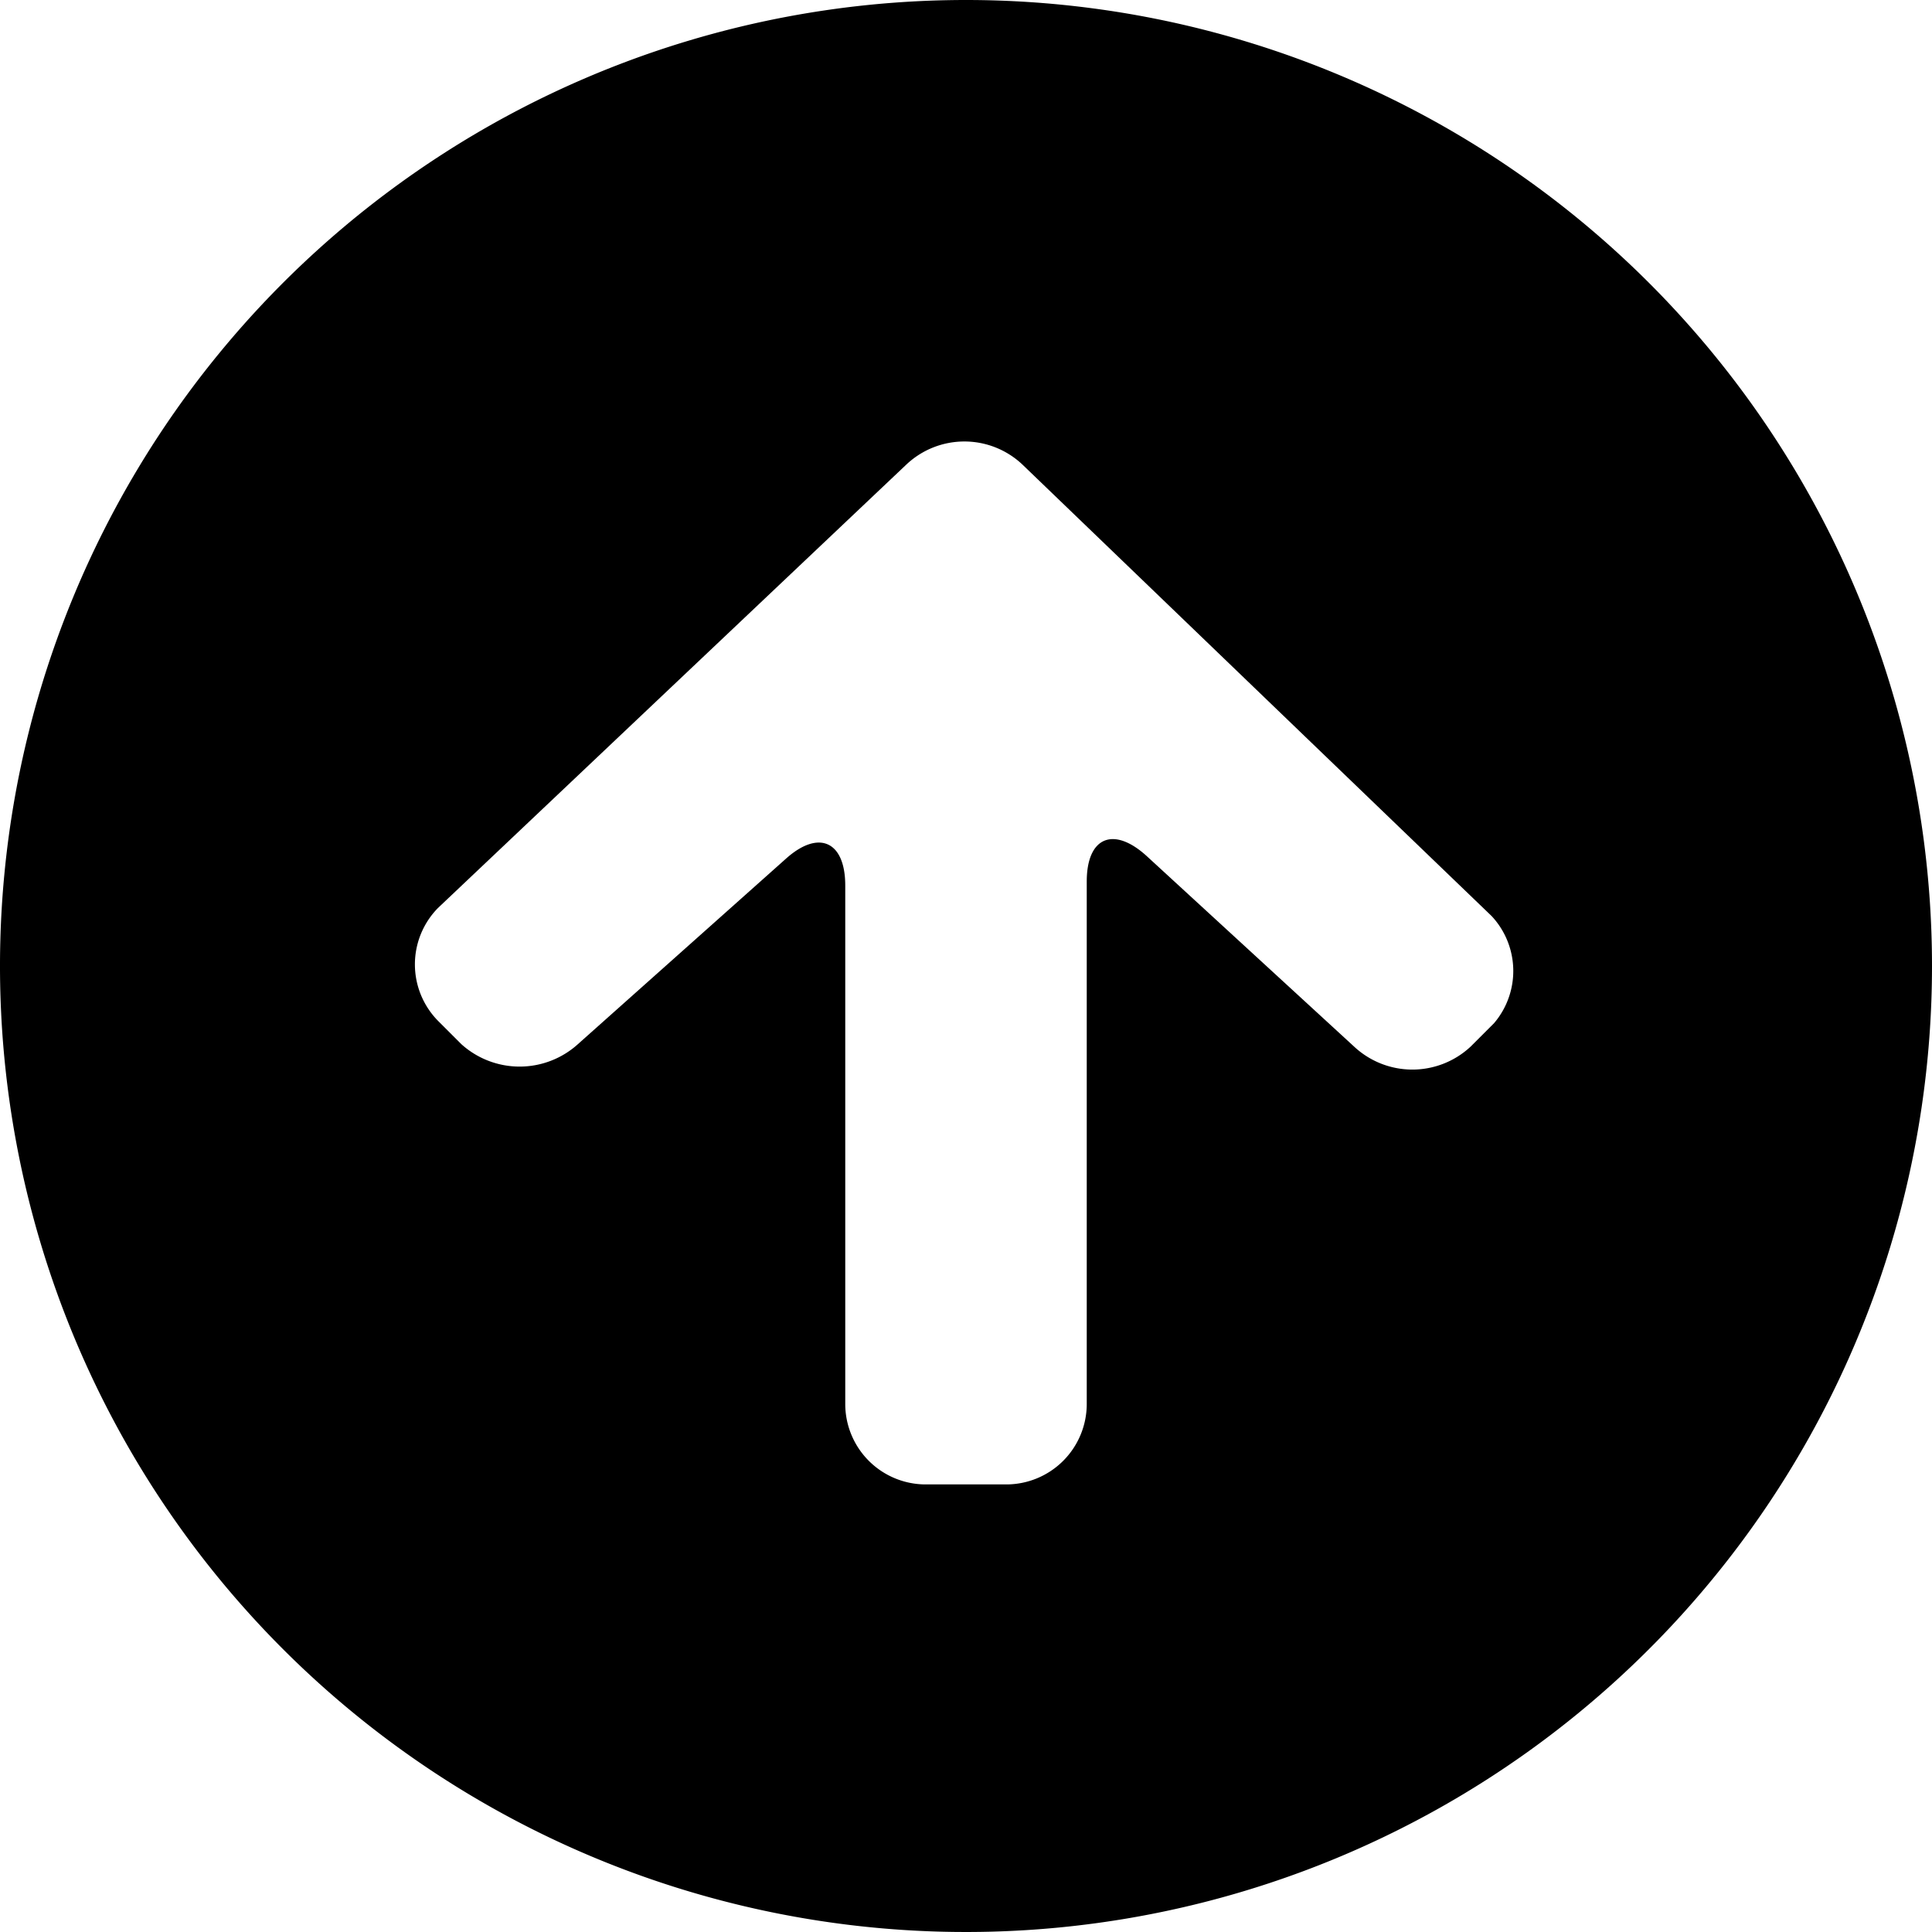
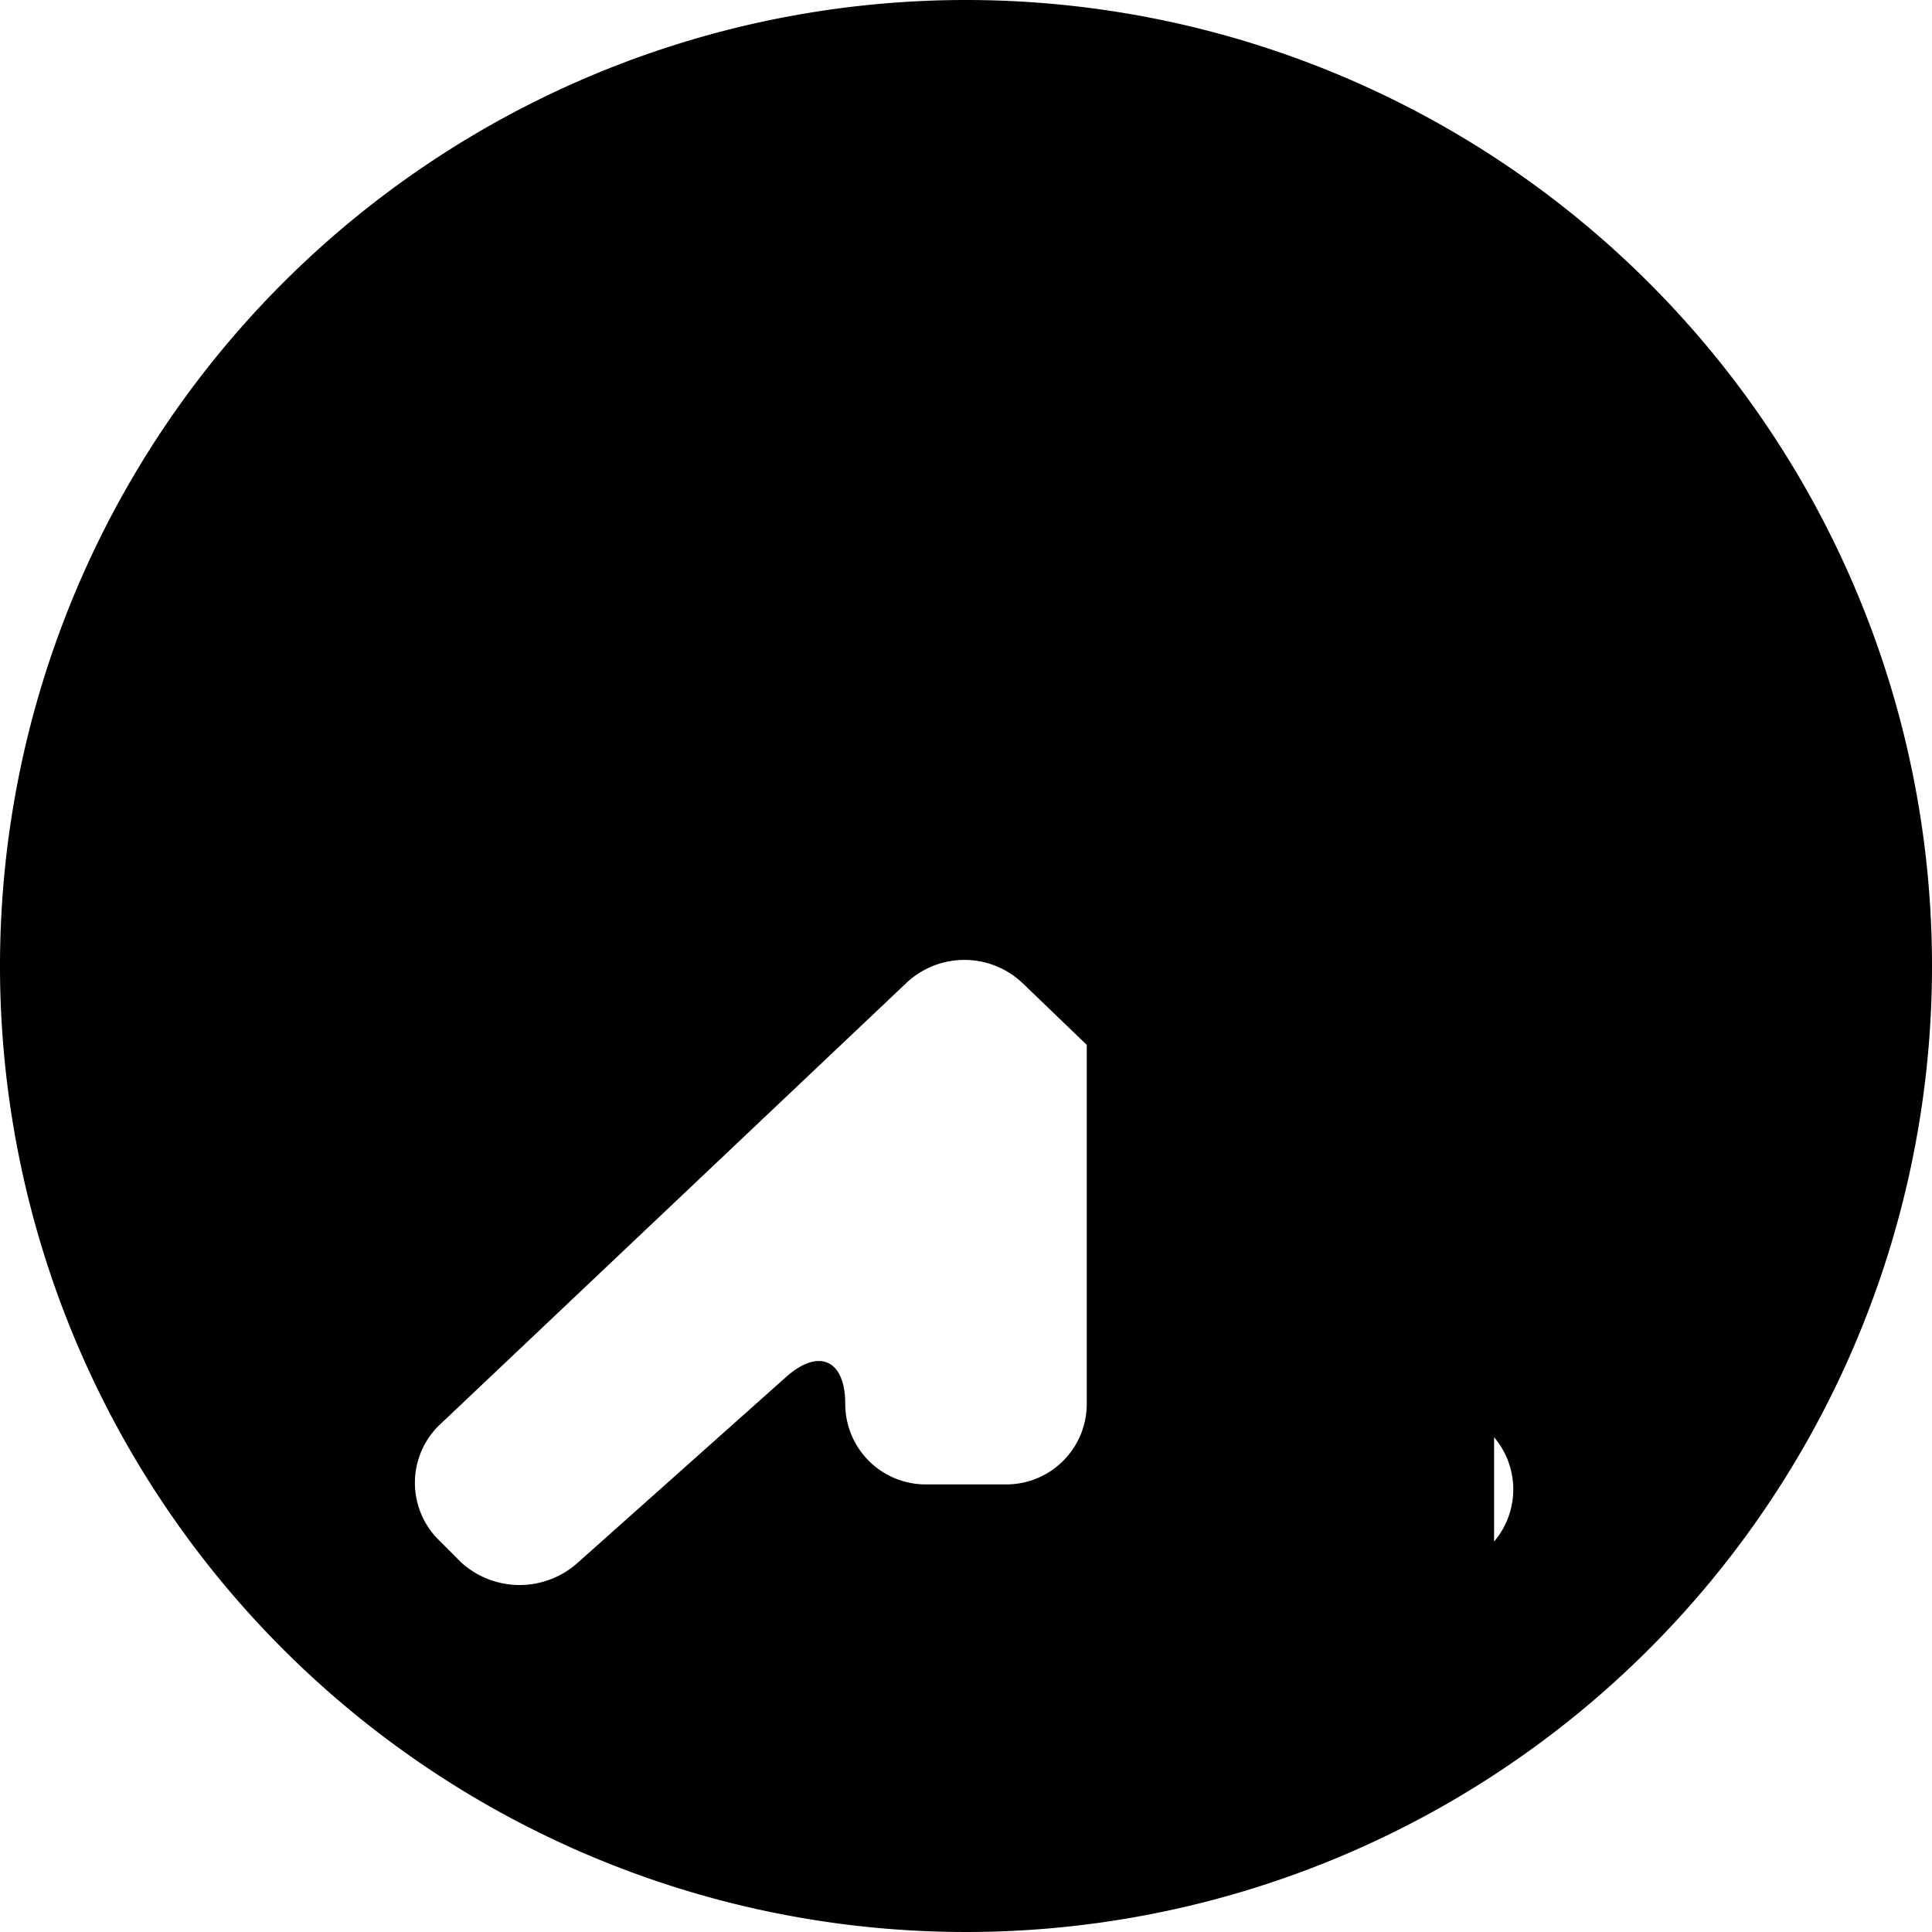
<svg xmlns="http://www.w3.org/2000/svg" viewBox="0 0 24 24">
-   <path d="M12 0a12 12 0 1 0 12 12A12 12 0 0 0 12 0Zm6.56 12.71 -0.29 0.29a1.06 1.06 0 0 1 -1.45 0l-2.58 -2.37c-0.41 -0.37 -0.74 -0.23 -0.74 0.32v6.49a1 1 0 0 1 -1 1h-1a1 1 0 0 1 -1 -1V11c0 -0.55 -0.33 -0.7 -0.74 -0.33l-2.58 2.3a1.08 1.08 0 0 1 -1.45 0l-0.29 -0.29a1 1 0 0 1 0 -1.4l5.82 -5.51a1.05 1.05 0 0 1 1.44 0l5.83 5.61a1 1 0 0 1 0.03 1.33Z" fill="#000000" stroke-width="1" />
+   <path d="M12 0a12 12 0 1 0 12 12A12 12 0 0 0 12 0Zm6.56 12.71 -0.29 0.29a1.06 1.06 0 0 1 -1.45 0l-2.58 -2.37c-0.41 -0.37 -0.74 -0.23 -0.74 0.32v6.49a1 1 0 0 1 -1 1h-1a1 1 0 0 1 -1 -1c0 -0.55 -0.33 -0.7 -0.74 -0.33l-2.58 2.3a1.08 1.08 0 0 1 -1.45 0l-0.29 -0.29a1 1 0 0 1 0 -1.4l5.82 -5.51a1.05 1.05 0 0 1 1.44 0l5.83 5.61a1 1 0 0 1 0.03 1.33Z" fill="#000000" stroke-width="1" />
</svg>